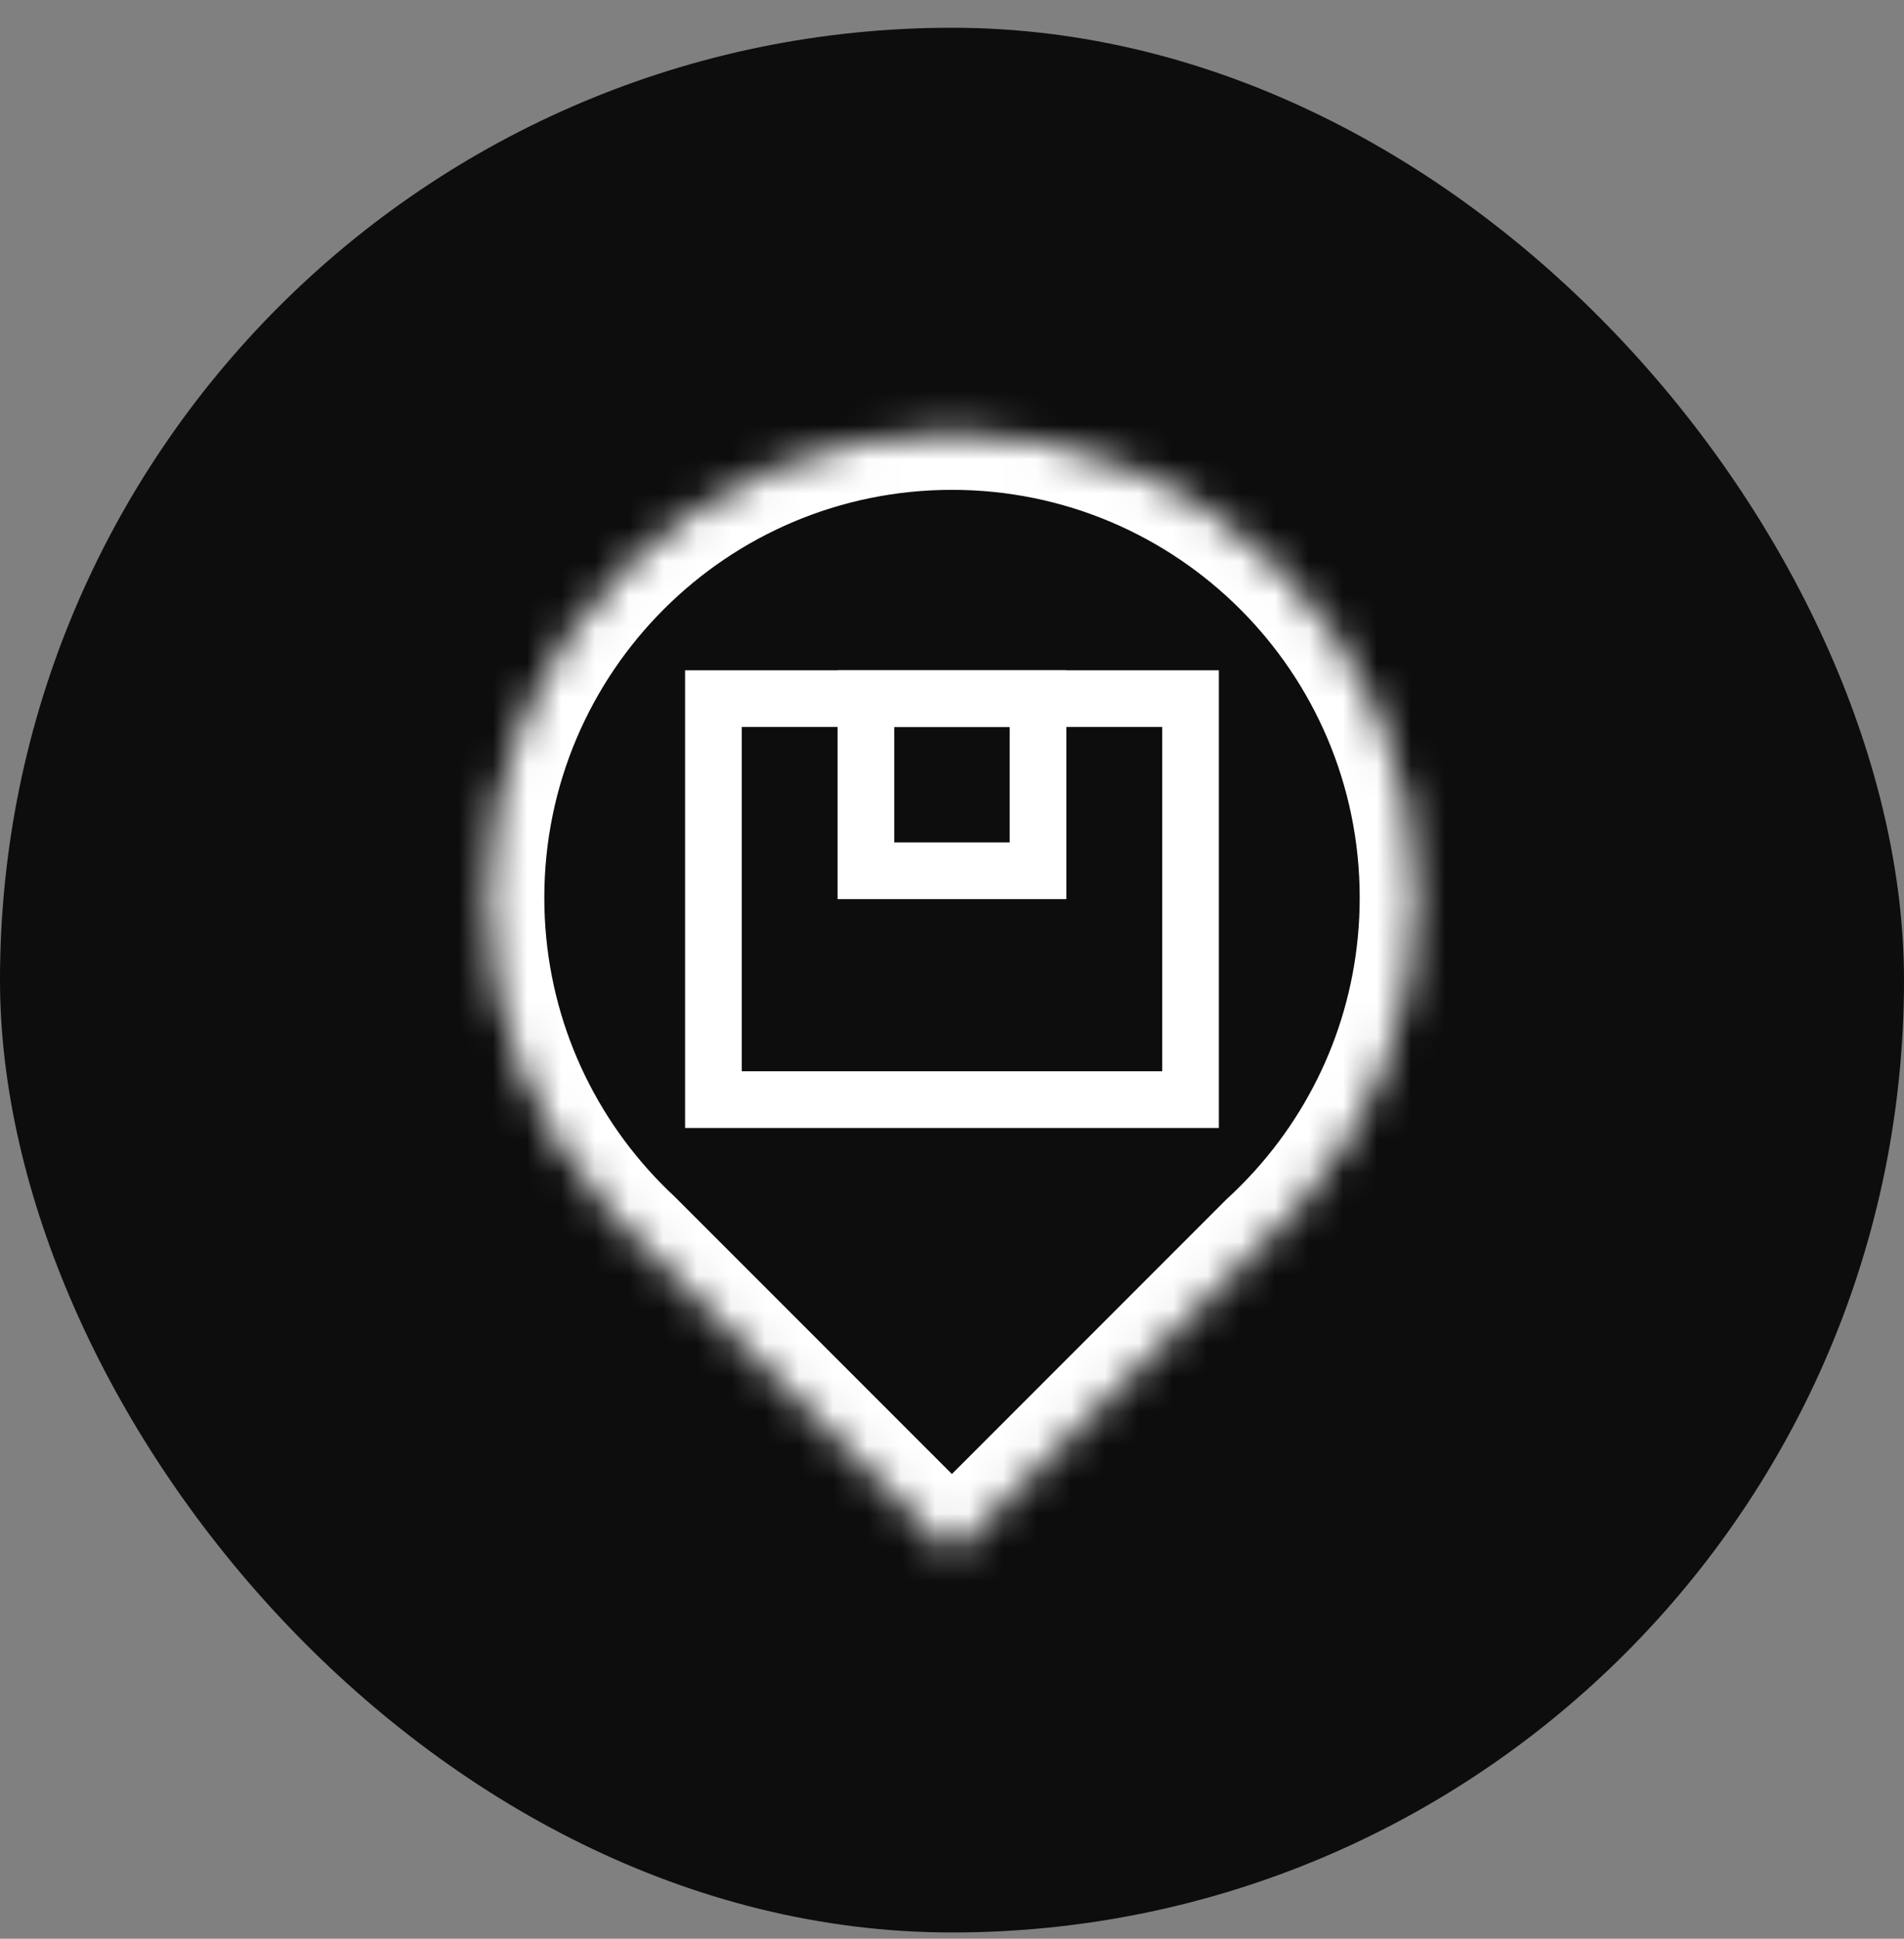
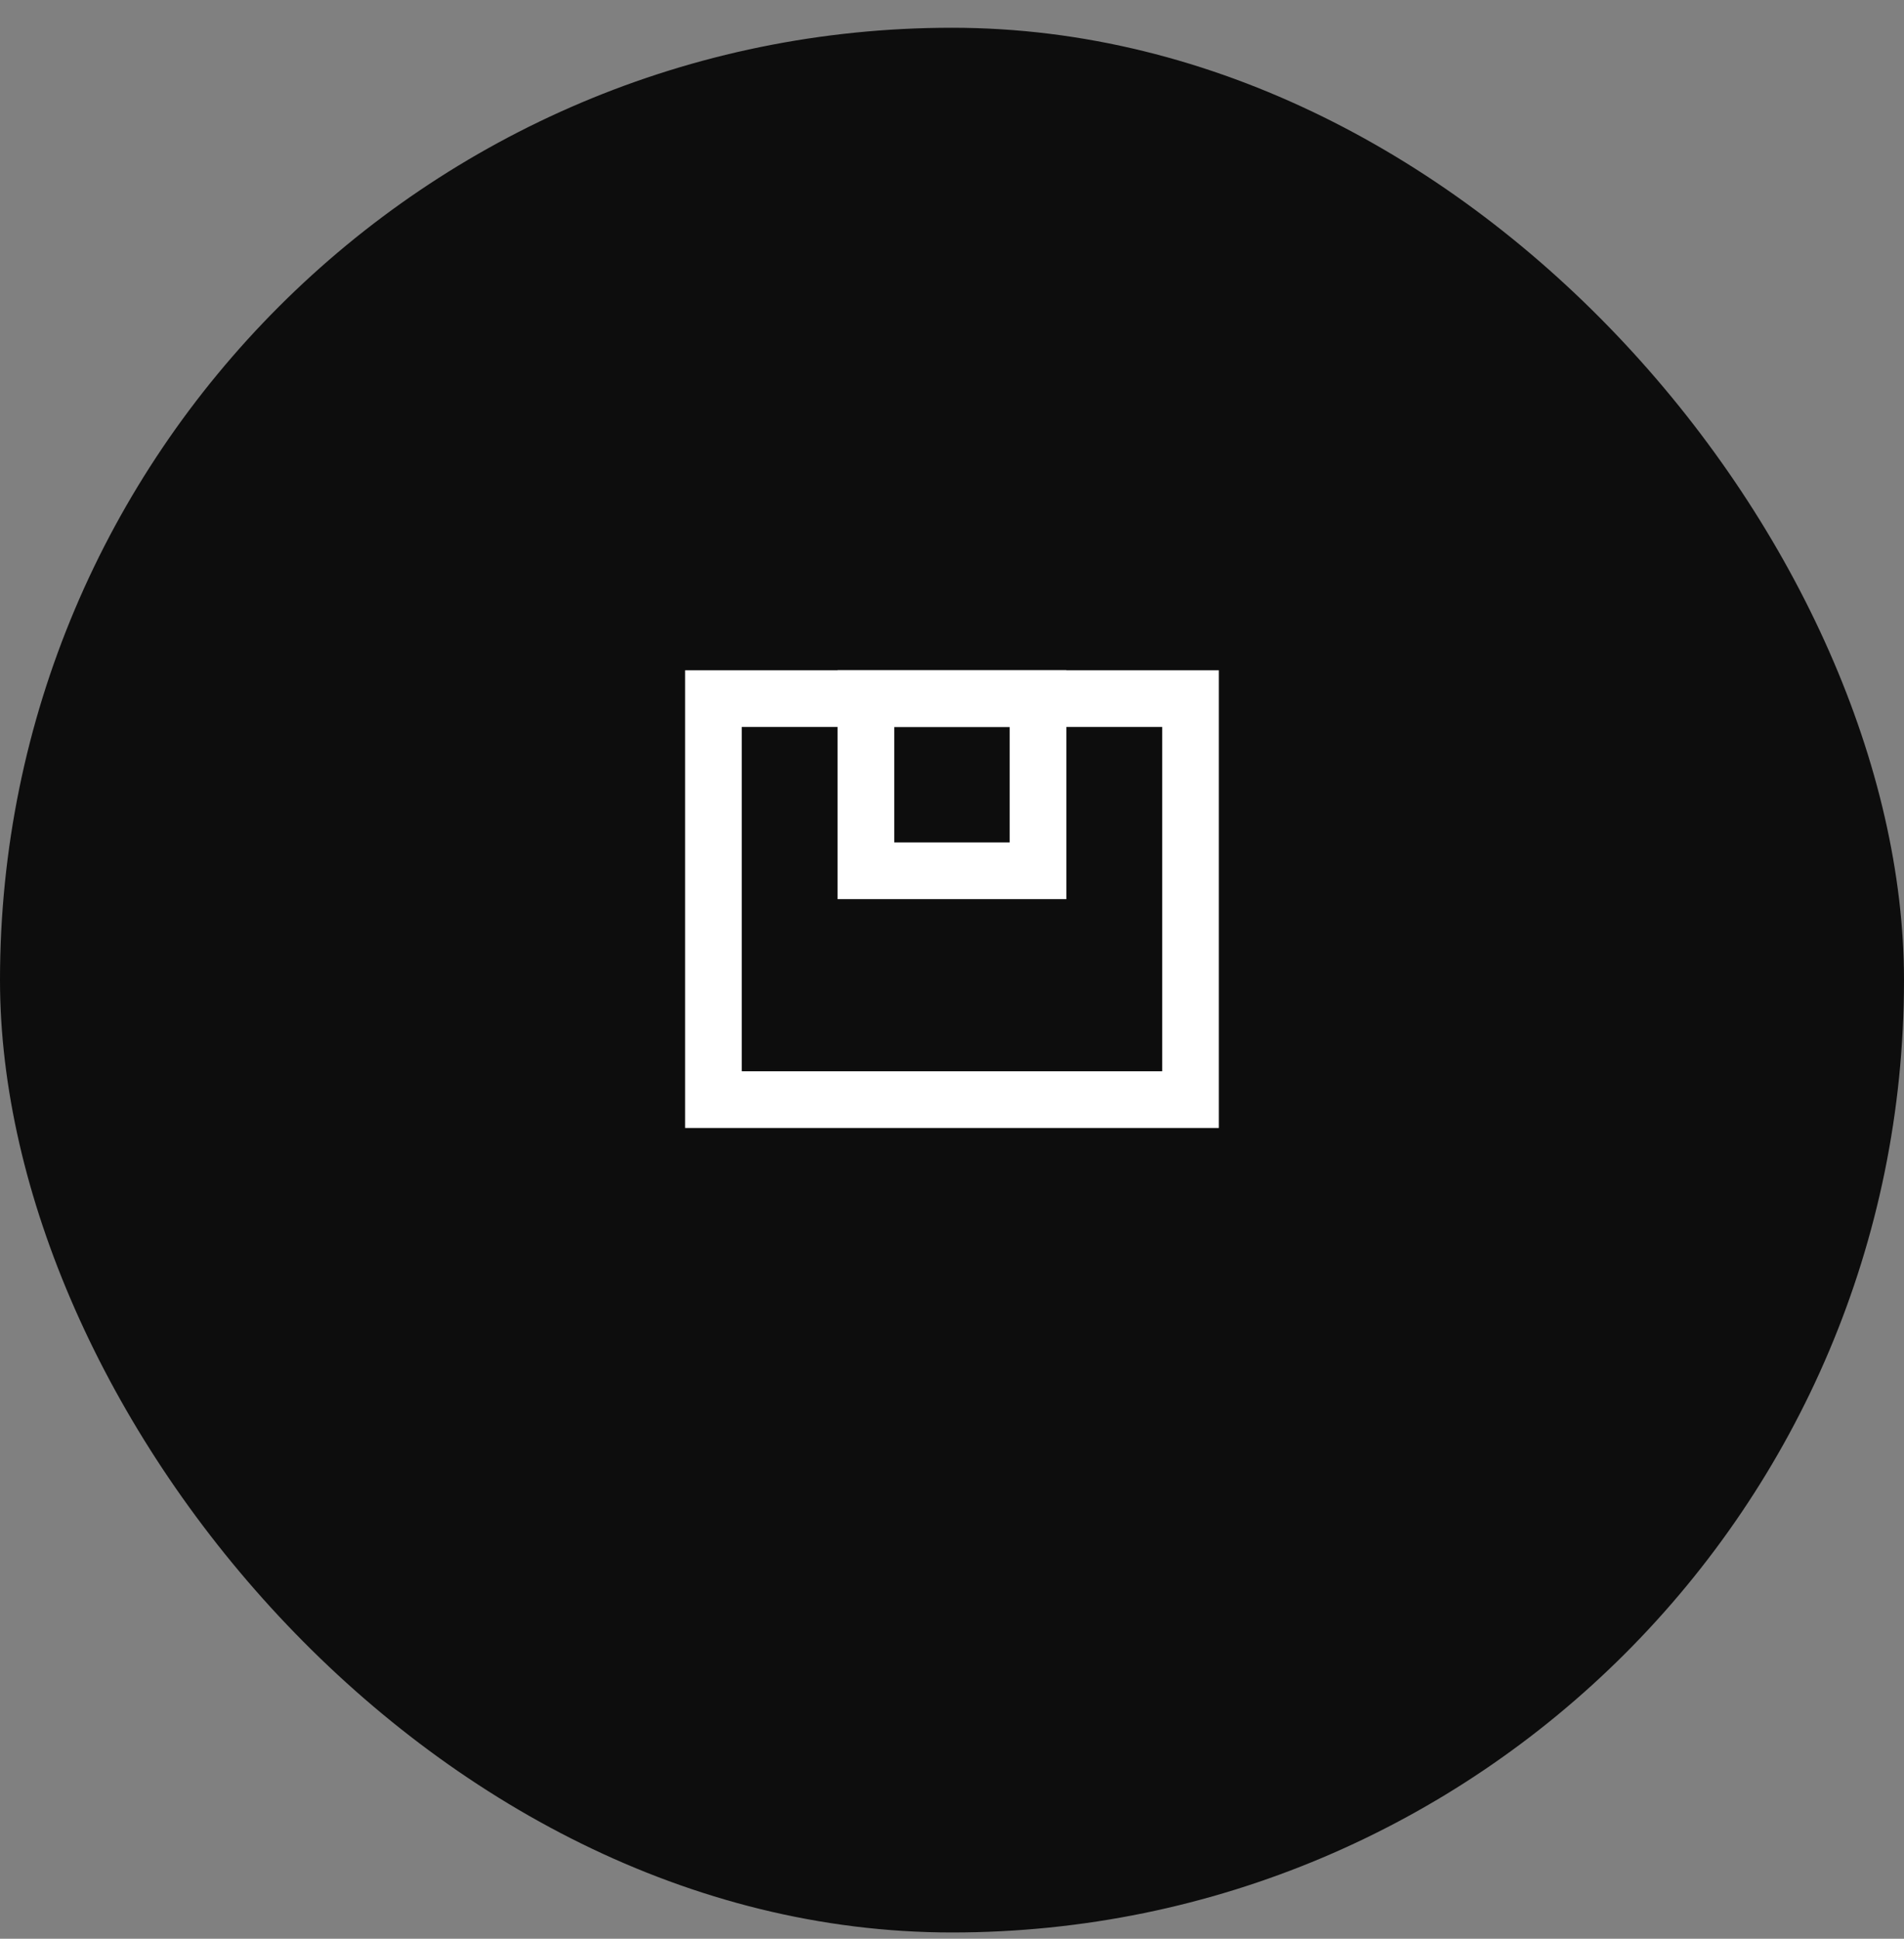
<svg xmlns="http://www.w3.org/2000/svg" width="56" height="57" viewBox="0 0 56 57" fill="none">
  <rect x="0" y="0" width="56" height="57" fill="#808080" stroke="none" />
  <rect y="0.816" width="56" height="56" rx="28" fill="#0D0D0D" />
  <rect x="20.983" y="20.54" width="14.032" height="11.79" stroke="white" stroke-width="1.667" />
  <rect x="25.468" y="20.54" width="5.062" height="5.062" stroke="white" stroke-width="1.667" />
  <mask id="path-4-inside-1_6745_3274" fill="white">
    <path fill-rule="evenodd" clip-rule="evenodd" d="M38.186 35.492C40.345 33.076 41.657 29.888 41.657 26.393C41.657 18.85 35.543 12.736 28 12.736C20.457 12.736 14.342 18.85 14.342 26.393C14.342 29.995 15.737 33.271 18.015 35.712L18.015 35.712L18.026 35.723C18.233 35.945 18.448 36.16 18.67 36.367L27.997 45.694L37.25 36.442C37.527 36.186 37.793 35.92 38.048 35.643L38.193 35.498L38.186 35.492Z" />
  </mask>
-   <path d="M38.186 35.492L36.943 34.381L35.893 35.556L37.007 36.67L38.186 35.492ZM18.015 35.712L19.192 36.892L20.334 35.753L19.233 34.574L18.015 35.712ZM18.015 35.712L16.838 34.532L15.656 35.71L16.836 36.89L18.015 35.712ZM18.026 35.723L19.243 34.584L19.224 34.564L19.204 34.544L18.026 35.723ZM18.67 36.367L19.849 35.189L19.829 35.169L19.809 35.15L18.67 36.367ZM27.997 45.694L26.819 46.873L27.997 48.051L29.176 46.873L27.997 45.694ZM37.25 36.442L36.121 35.216L36.096 35.239L36.071 35.263L37.25 36.442ZM38.048 35.643L36.87 34.465L36.846 34.489L36.822 34.514L38.048 35.643ZM38.193 35.498L39.371 36.677L40.55 35.498L39.371 34.32L38.193 35.498ZM39.991 26.393C39.991 29.462 38.84 32.259 36.943 34.381L39.428 36.602C41.85 33.893 43.324 30.313 43.324 26.393H39.991ZM28 14.402C34.622 14.402 39.991 19.771 39.991 26.393H43.324C43.324 17.93 36.463 11.069 28 11.069V14.402ZM16.009 26.393C16.009 19.771 21.378 14.402 28 14.402V11.069C19.537 11.069 12.676 17.93 12.676 26.393H16.009ZM19.233 34.574C17.232 32.43 16.009 29.556 16.009 26.393H12.676C12.676 30.434 14.242 34.112 16.797 36.849L19.233 34.574ZM19.192 36.892L19.192 36.892L16.838 34.532L16.838 34.532L19.192 36.892ZM19.204 34.544L19.193 34.533L16.836 36.89L16.847 36.901L19.204 34.544ZM19.809 35.15C19.614 34.968 19.425 34.779 19.243 34.584L16.809 36.862C17.041 37.111 17.282 37.352 17.531 37.584L19.809 35.15ZM29.176 44.516L19.849 35.189L17.492 37.546L26.819 46.873L29.176 44.516ZM36.071 35.263L26.819 44.516L29.176 46.873L38.428 37.62L36.071 35.263ZM36.822 34.514C36.598 34.757 36.364 34.991 36.121 35.216L38.379 37.667C38.69 37.381 38.988 37.083 39.274 36.772L36.822 34.514ZM37.014 34.32L36.87 34.465L39.227 36.822L39.371 36.677L37.014 34.32ZM37.007 36.67L37.014 36.677L39.371 34.32L39.364 34.313L37.007 36.67Z" fill="white" mask="url(#path-4-inside-1_6745_3274)" />
</svg>